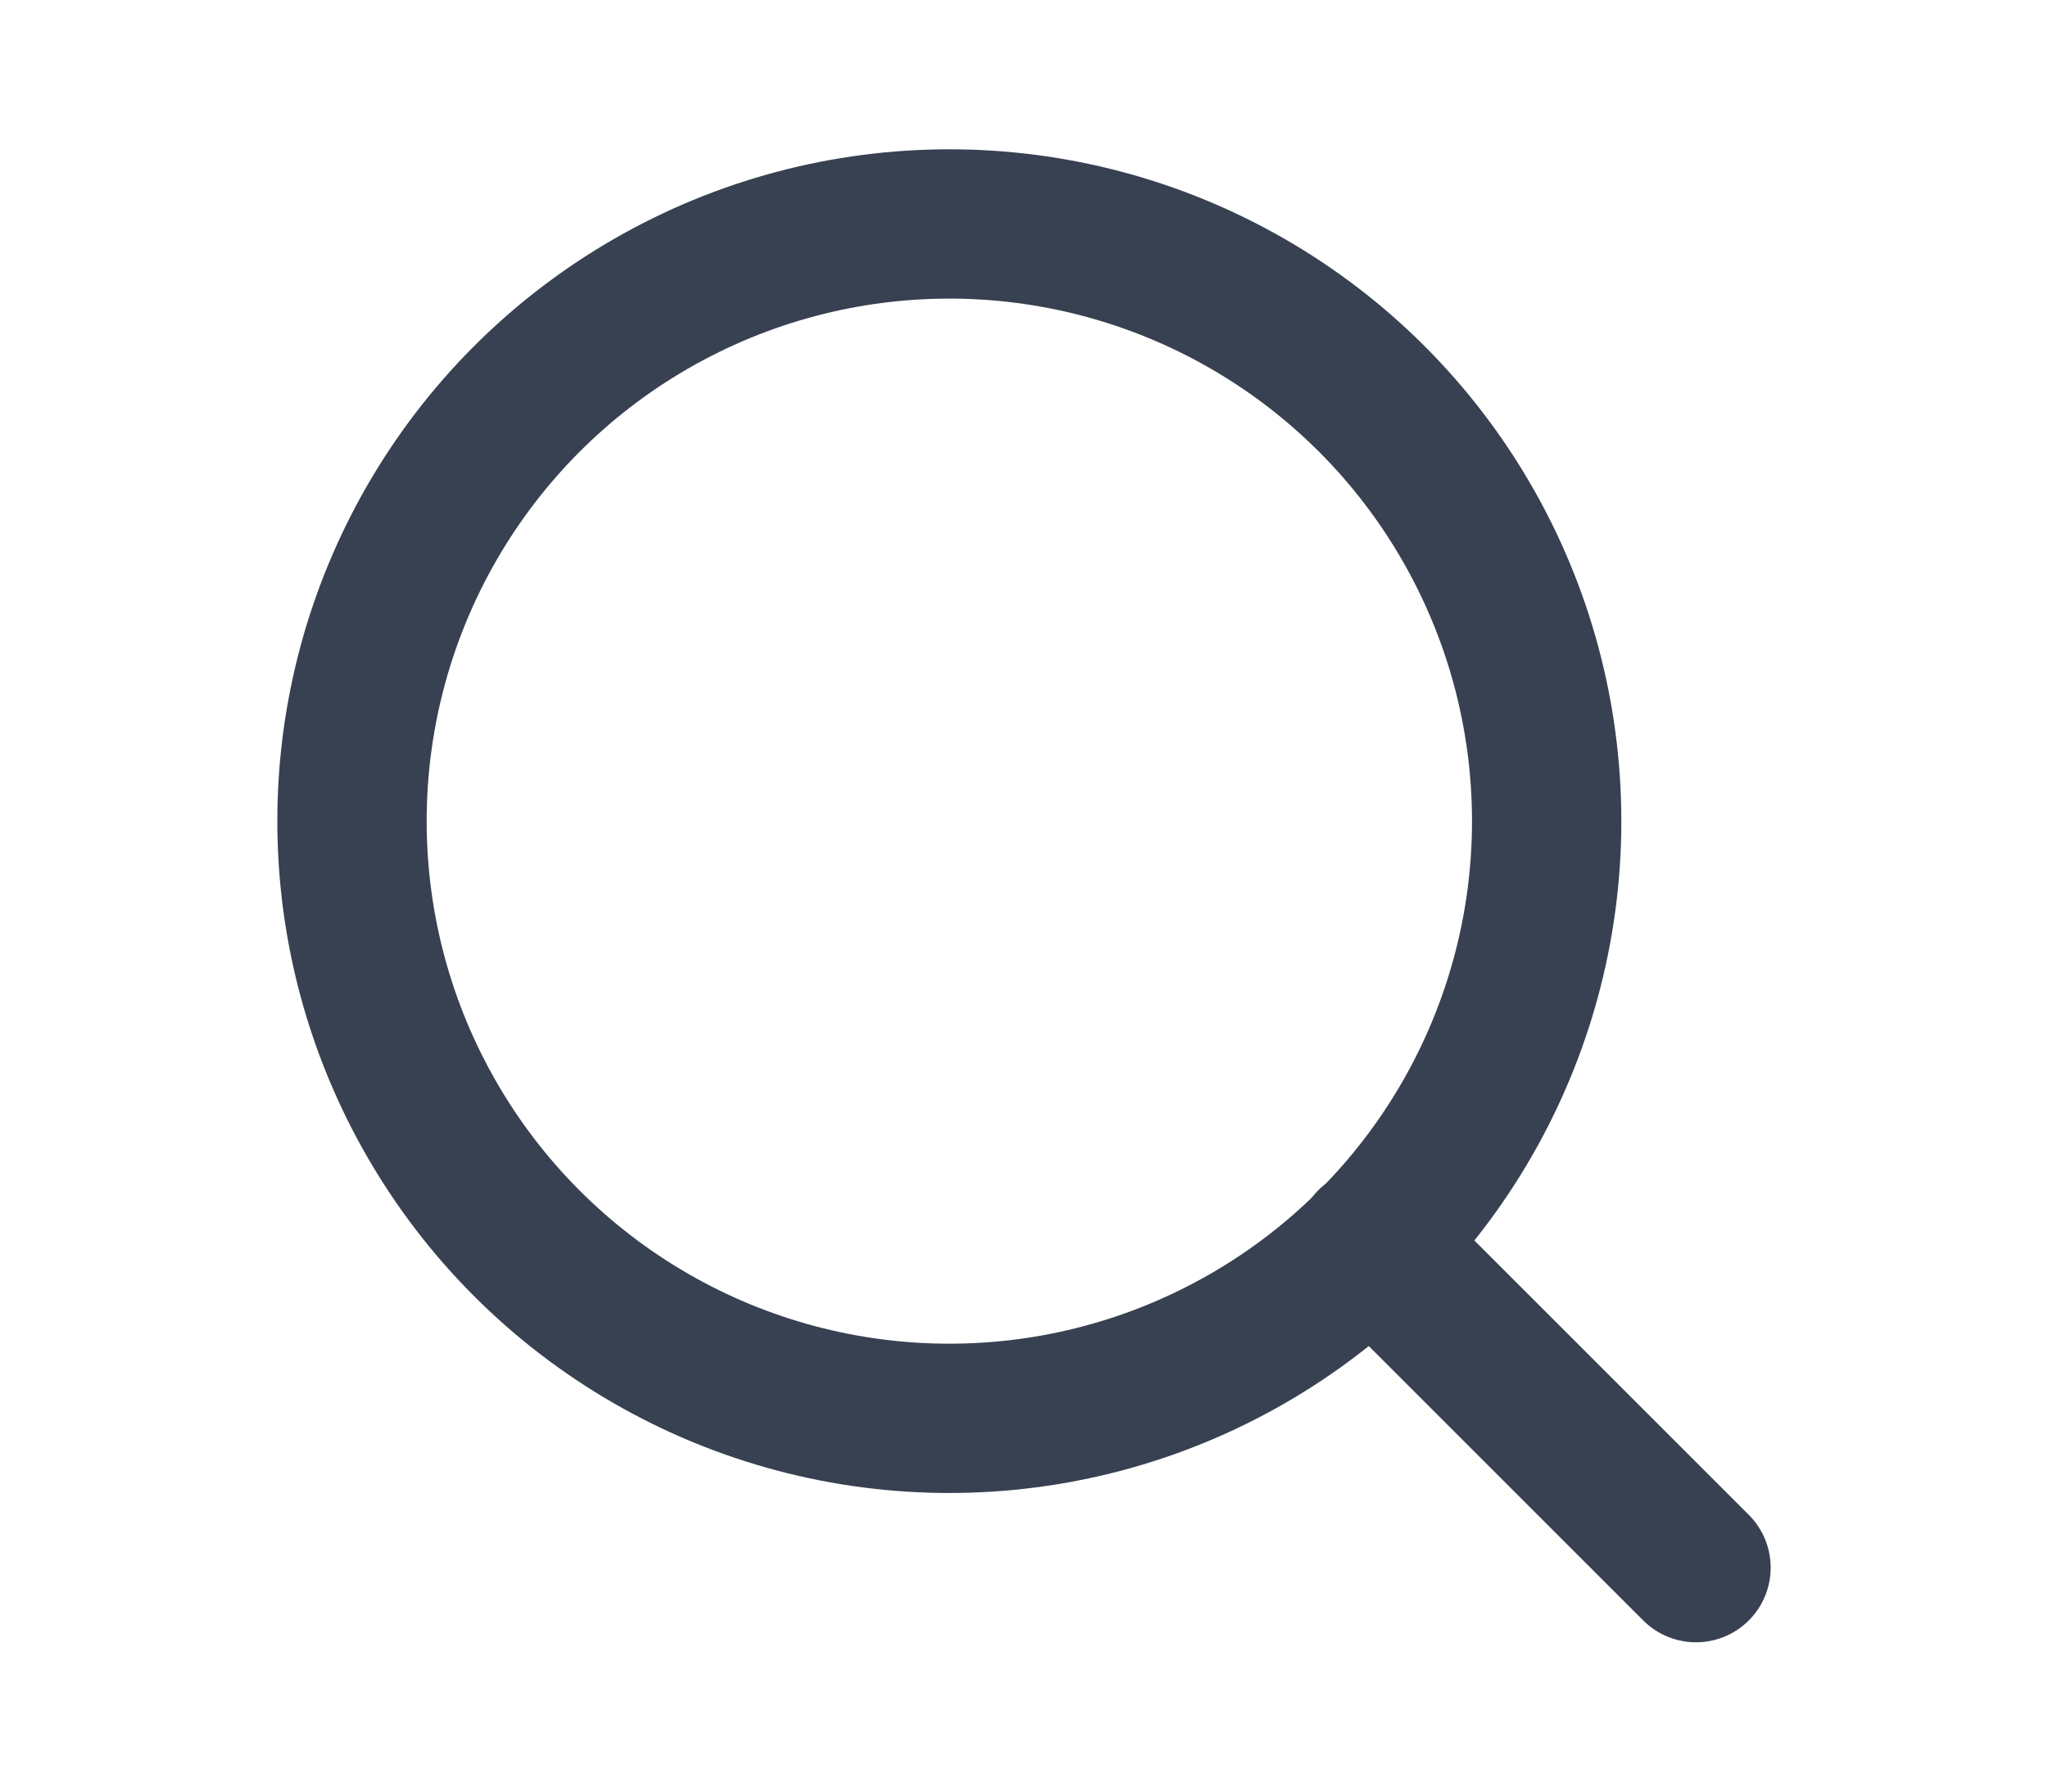
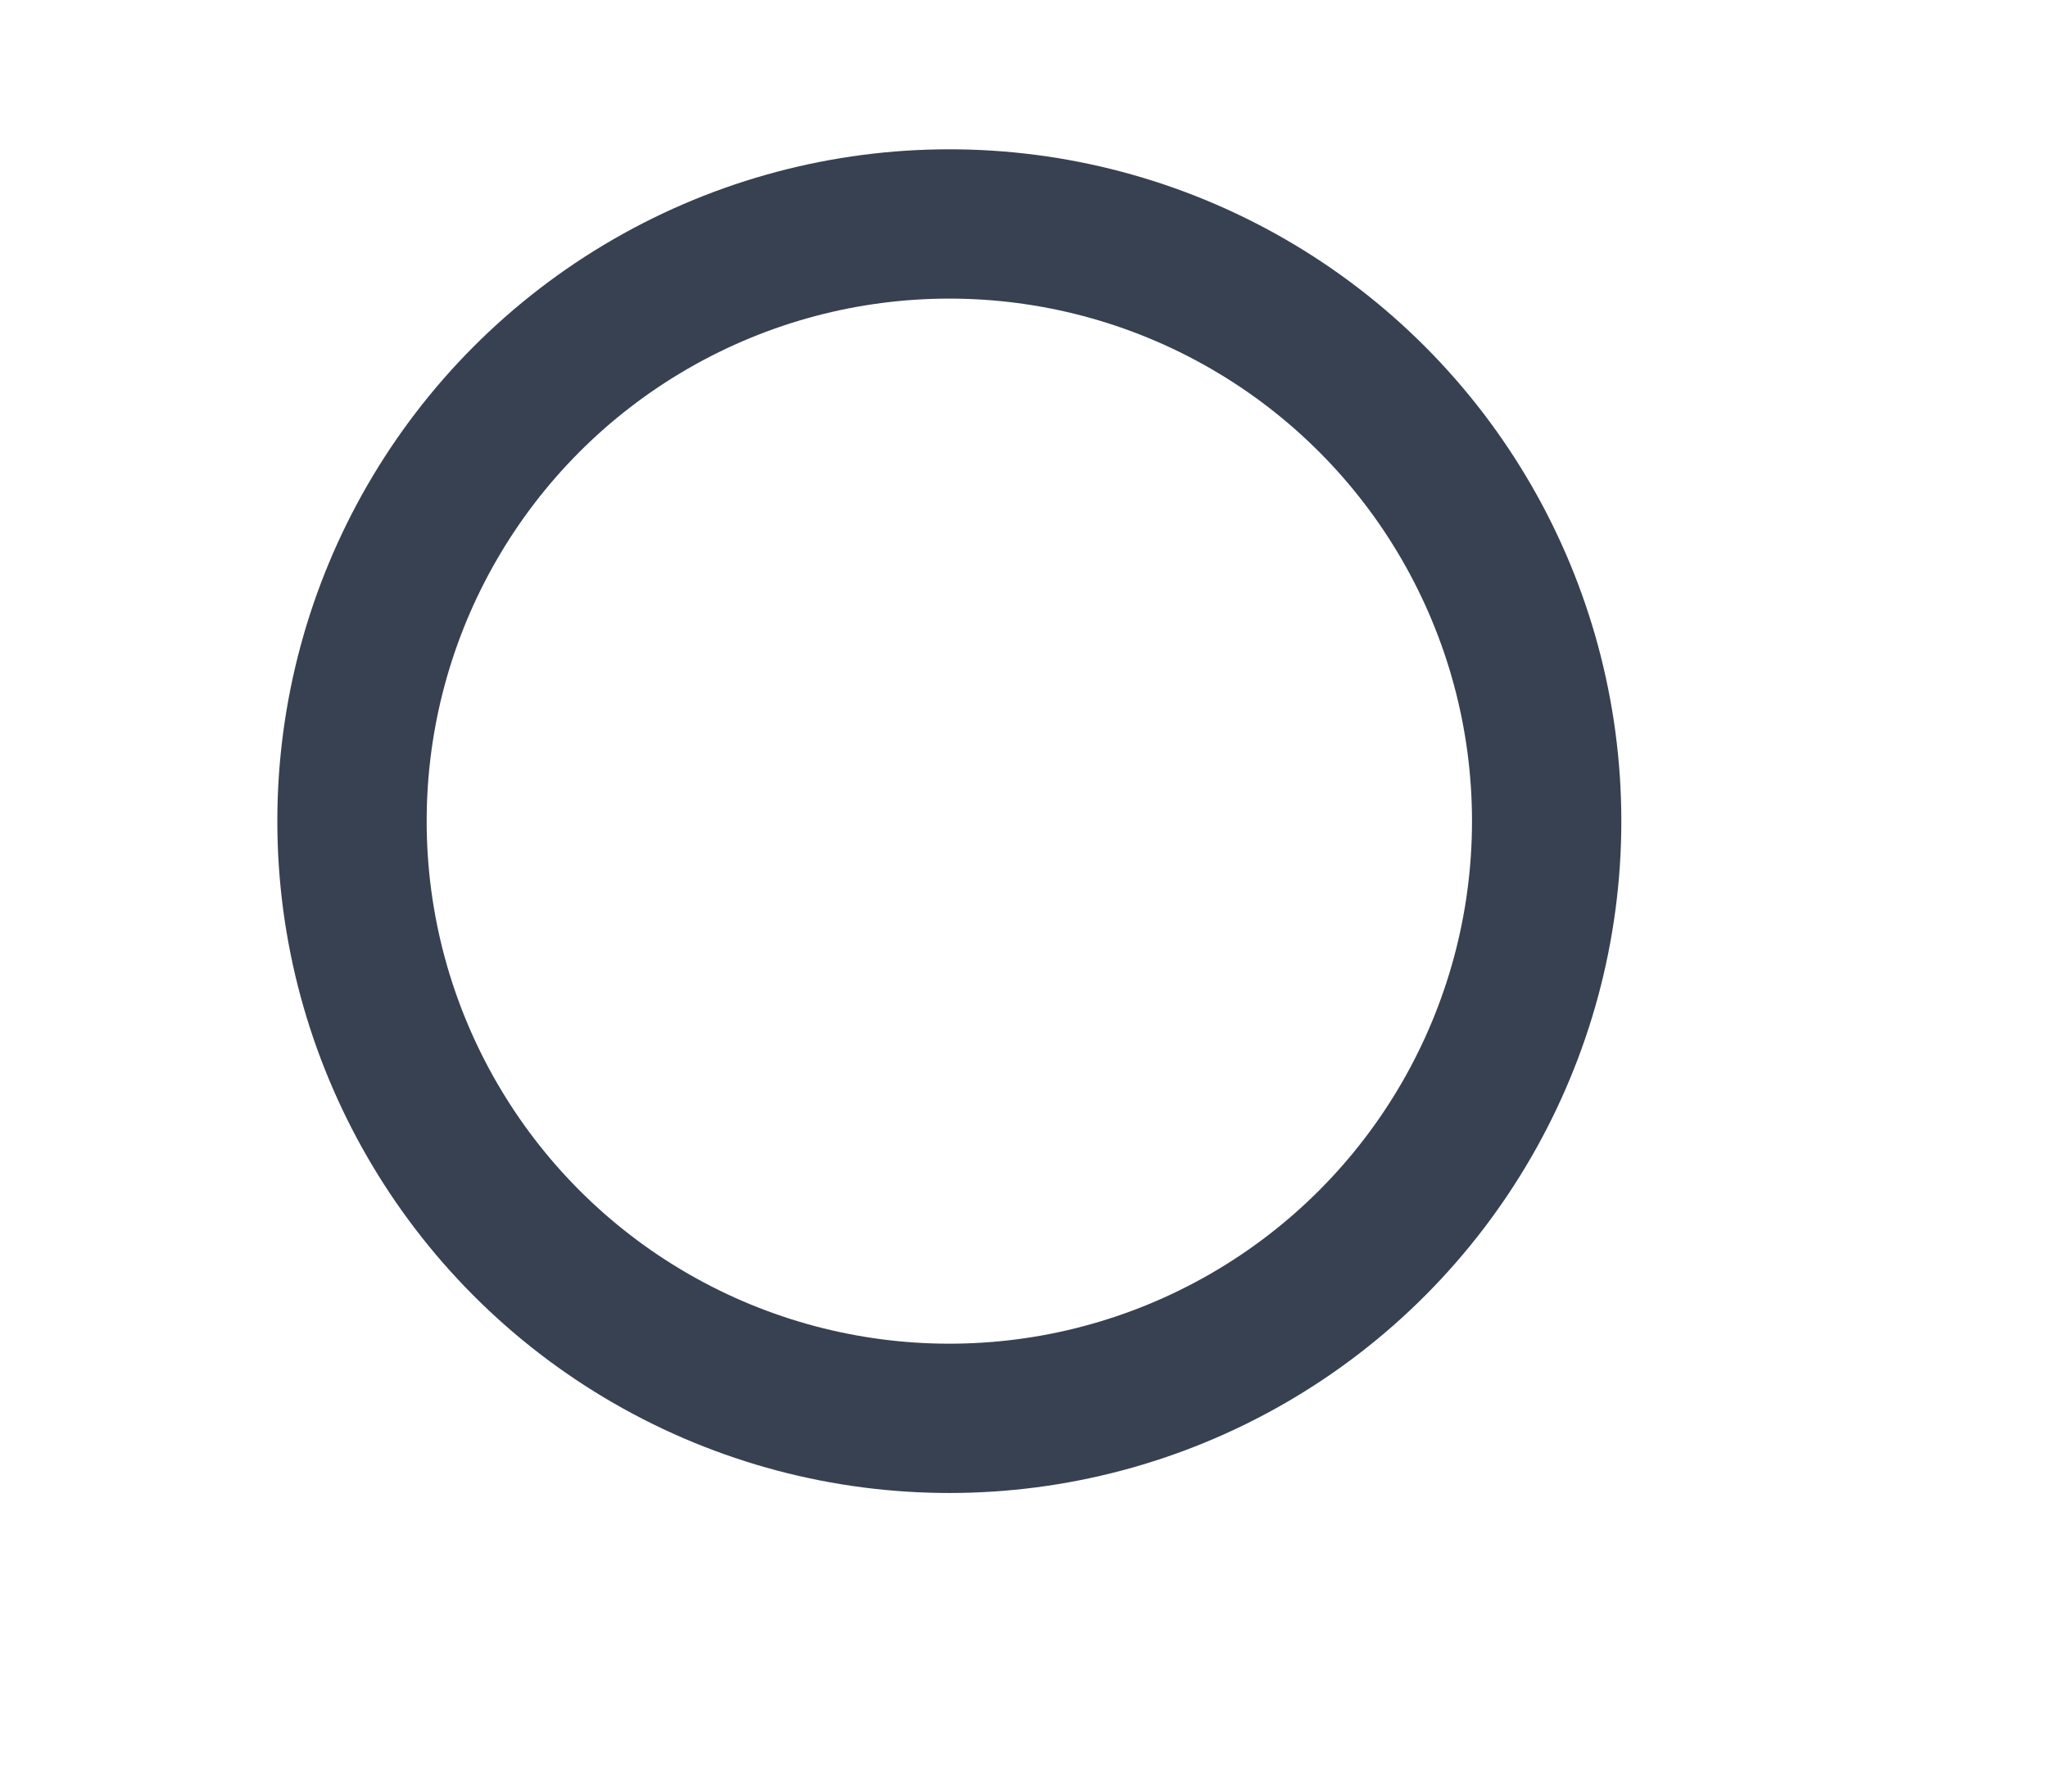
<svg xmlns="http://www.w3.org/2000/svg" height="28" viewBox="0 0 24 24" fill="none" stroke="currentColor" stroke-width="2" stroke-linecap="round" stroke-linejoin="round" width="32">
  <circle cx="11" cy="11" r="8" stroke="#374151" fill="none" stroke-width="2px" />
-   <line x1="21" y1="21" x2="16.65" y2="16.65" stroke="#374151" fill="none" stroke-width="2px" />
</svg>